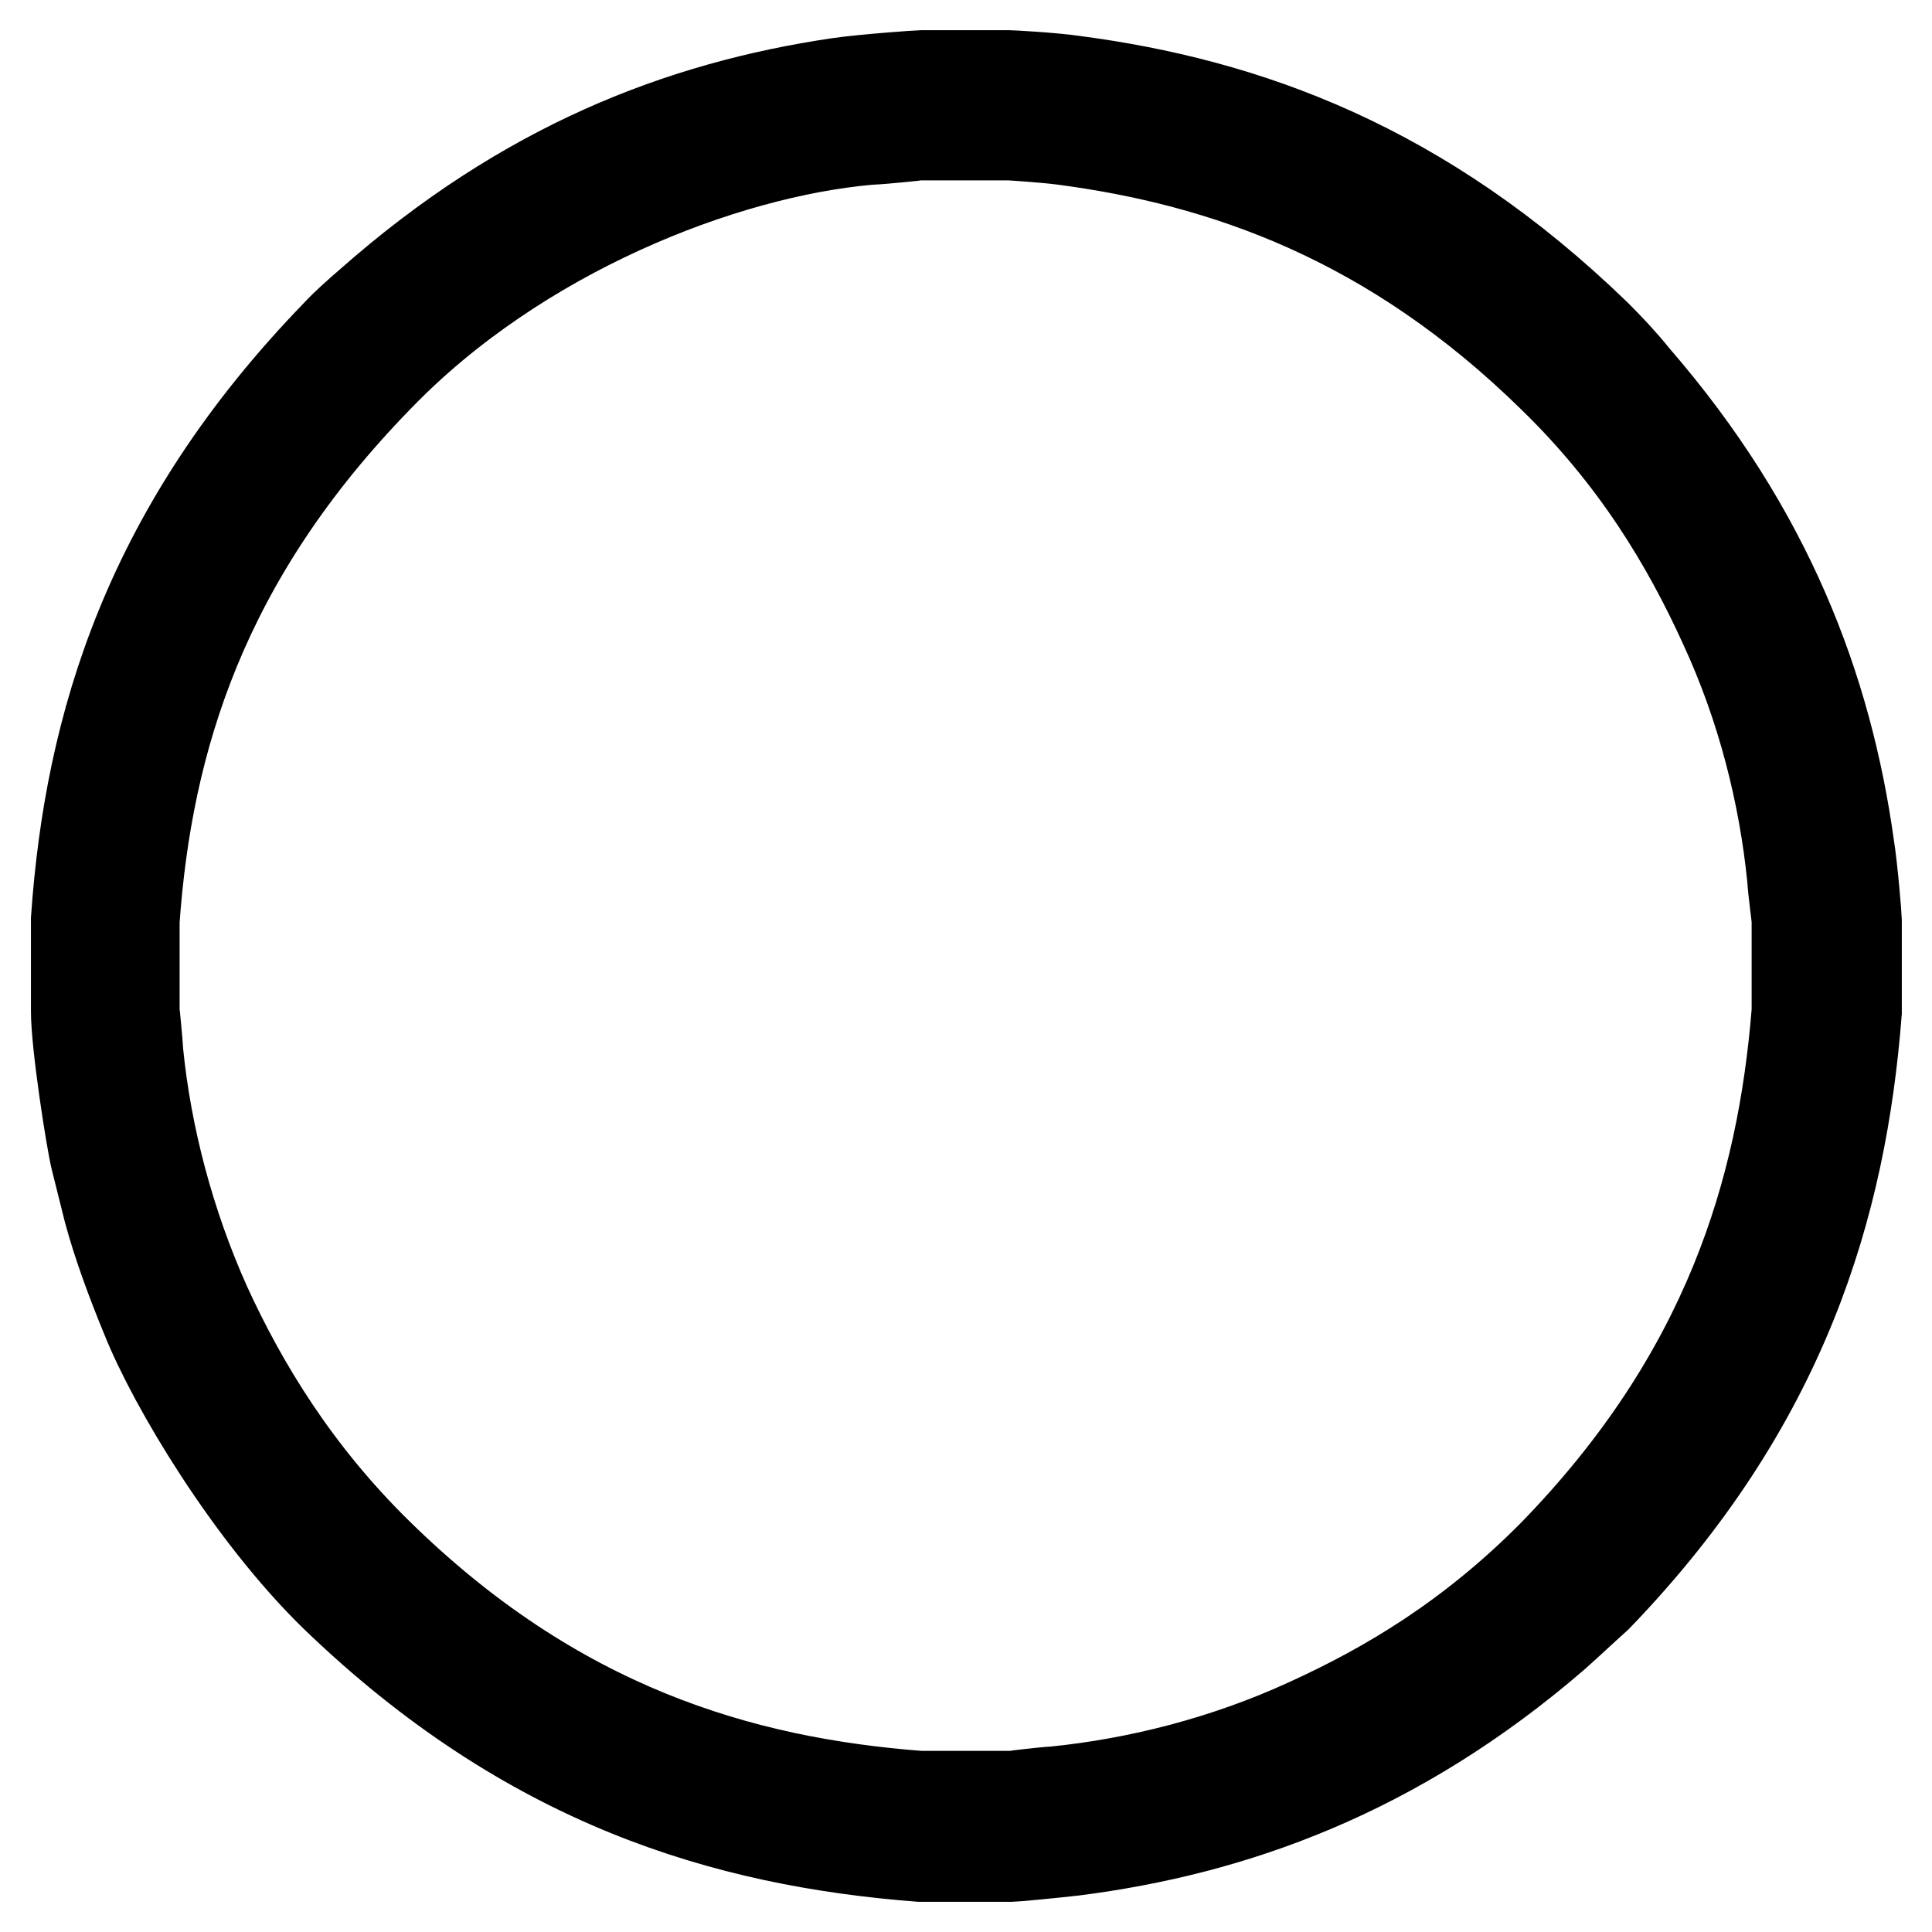
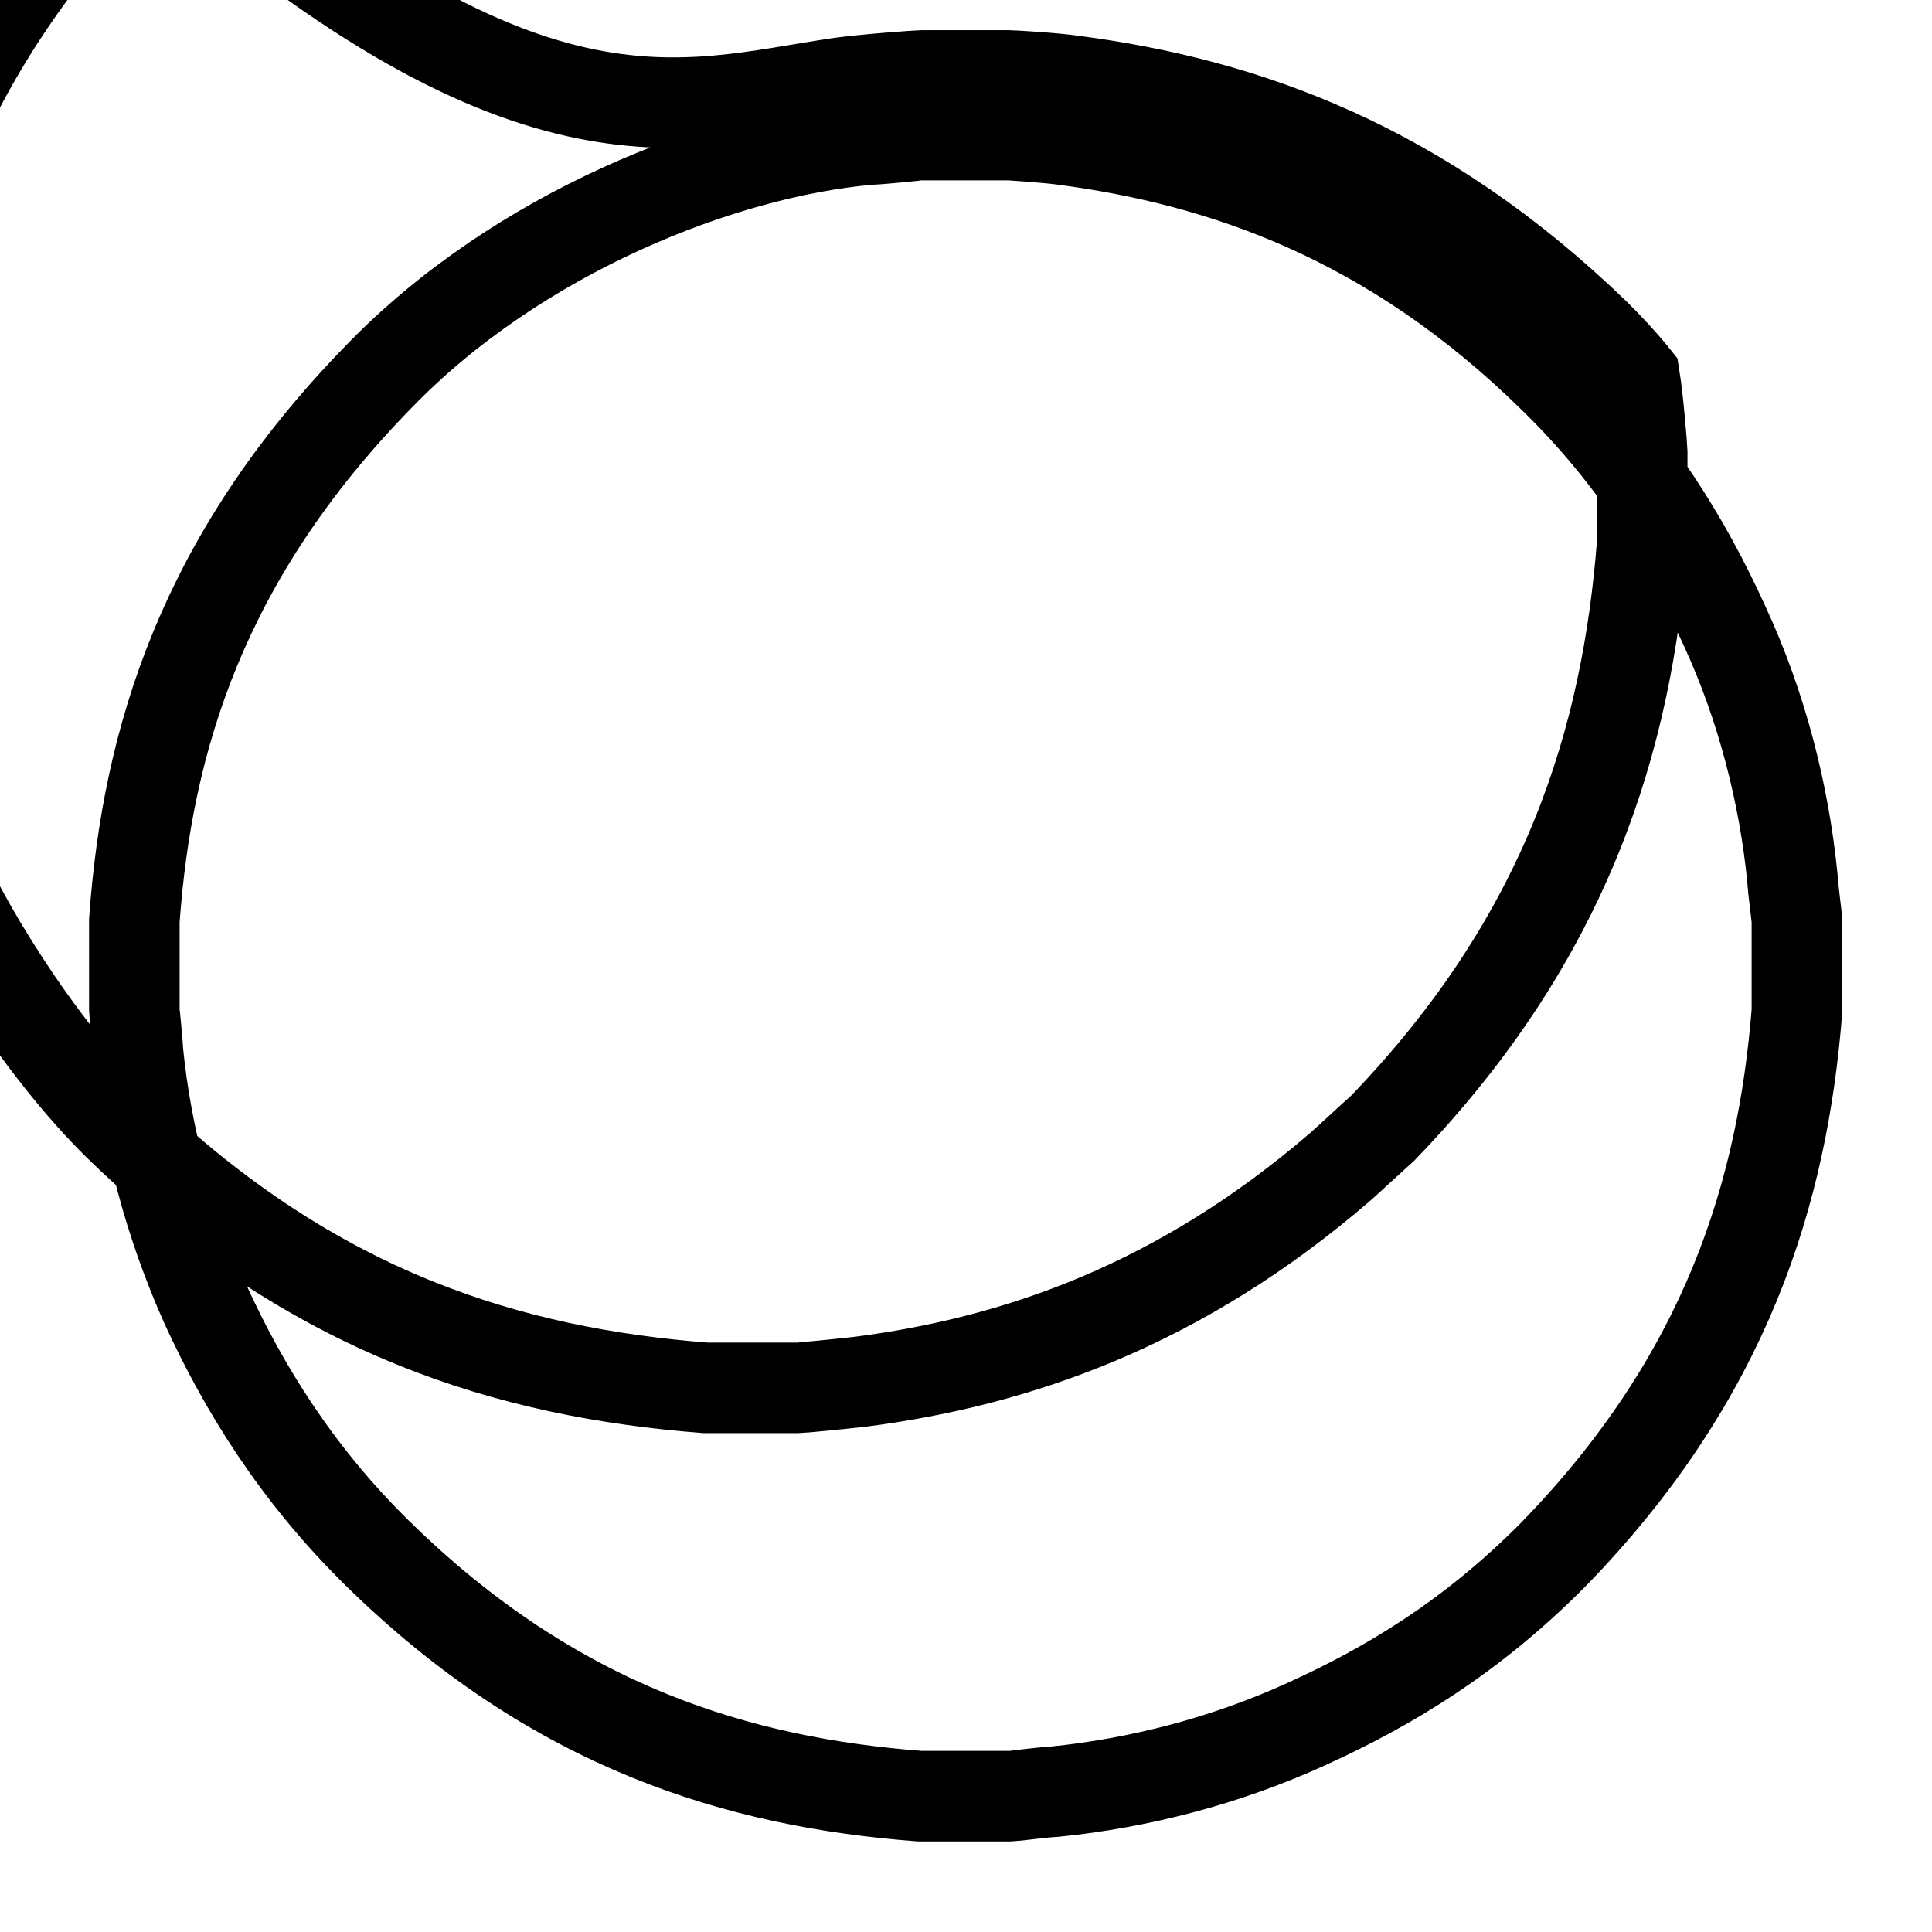
<svg xmlns="http://www.w3.org/2000/svg" version="1.1" x="0px" y="0px" viewBox="0 0 256 256" enable-background="new 0 0 256 256" xml:space="preserve">
  <g>
    <g>
-       <path stroke-width="12" fill-opacity="0" stroke="#000000" d="M140.8,18.5c21.4,2.8,43.6,10.5,65,31.5c10.9,10.6,17.7,21.9,22.7,32.9c5,10.8,7.9,22.4,9,33.4c0.1,1.7,0.6,5.3,0.6,5.6V134c-1.9,23.8-9.2,48.3-32.3,72c-10.8,10.9-21.8,17.5-32.6,22.4c-10.9,5-22.5,7.9-33.4,9c-1.9,0.1-5.5,0.6-5.9,0.6h-12c-23.8-1.8-48.3-9-71.9-32.2c-10.8-10.6-17.8-22.1-22.7-32.8c-4.9-10.9-7.9-22.5-9-33.4c-0.1-1.8-0.5-5.5-0.5-5.8V122c1.7-23.9,9-48.1,32.3-72c18.5-19.2,45.7-29.8,65-31.5c2.3-0.1,6.6-0.6,6.9-0.6h11.6C134,17.9,138.5,18.2,140.8,18.5z M142.2,10.7c22.9,3,46.2,11.3,69.3,33.7c1.7,1.7,3.5,3.6,5.1,5.6c17.7,20.4,25.5,41.3,28.4,62.1c0.5,3.1,1,9.5,1,9.8v12.2c-2,25.7-9.7,51.9-34.4,77.5c-1.9,1.7-3.8,3.5-5.6,5.1c-21.1,18.2-42.6,25.8-63.7,28.5c-2.6,0.3-7.8,0.8-8.2,0.8h-12.2c-25.8-2-51.8-9.7-77.5-34.5c-11.2-10.9-21.4-27.9-25-36.9c-1.9-4.6-3.8-9.7-5-14.2l-1.7-6.8c-0.6-2.4-2.6-15.2-2.6-19.6v-12.2c1.8-25.8,9.6-51.8,34.5-77.5c1.3-1.4,2.9-2.8,4.4-4.1C69.6,22,90.2,14.1,111.1,11c3.5-0.5,10.6-1,11-1h11.6C134,10,139.5,10.3,142.2,10.7z" />
+       <path stroke-width="12" fill-opacity="0" stroke="#000000" d="M140.8,18.5c21.4,2.8,43.6,10.5,65,31.5c10.9,10.6,17.7,21.9,22.7,32.9c5,10.8,7.9,22.4,9,33.4c0.1,1.7,0.6,5.3,0.6,5.6V134c-1.9,23.8-9.2,48.3-32.3,72c-10.8,10.9-21.8,17.5-32.6,22.4c-10.9,5-22.5,7.9-33.4,9c-1.9,0.1-5.5,0.6-5.9,0.6h-12c-23.8-1.8-48.3-9-71.9-32.2c-10.8-10.6-17.8-22.1-22.7-32.8c-4.9-10.9-7.9-22.5-9-33.4c-0.1-1.8-0.5-5.5-0.5-5.8V122c1.7-23.9,9-48.1,32.3-72c18.5-19.2,45.7-29.8,65-31.5c2.3-0.1,6.6-0.6,6.9-0.6h11.6C134,17.9,138.5,18.2,140.8,18.5z M142.2,10.7c22.9,3,46.2,11.3,69.3,33.7c1.7,1.7,3.5,3.6,5.1,5.6c0.5,3.1,1,9.5,1,9.8v12.2c-2,25.7-9.7,51.9-34.4,77.5c-1.9,1.7-3.8,3.5-5.6,5.1c-21.1,18.2-42.6,25.8-63.7,28.5c-2.6,0.3-7.8,0.8-8.2,0.8h-12.2c-25.8-2-51.8-9.7-77.5-34.5c-11.2-10.9-21.4-27.9-25-36.9c-1.9-4.6-3.8-9.7-5-14.2l-1.7-6.8c-0.6-2.4-2.6-15.2-2.6-19.6v-12.2c1.8-25.8,9.6-51.8,34.5-77.5c1.3-1.4,2.9-2.8,4.4-4.1C69.6,22,90.2,14.1,111.1,11c3.5-0.5,10.6-1,11-1h11.6C134,10,139.5,10.3,142.2,10.7z" />
    </g>
  </g>
</svg>